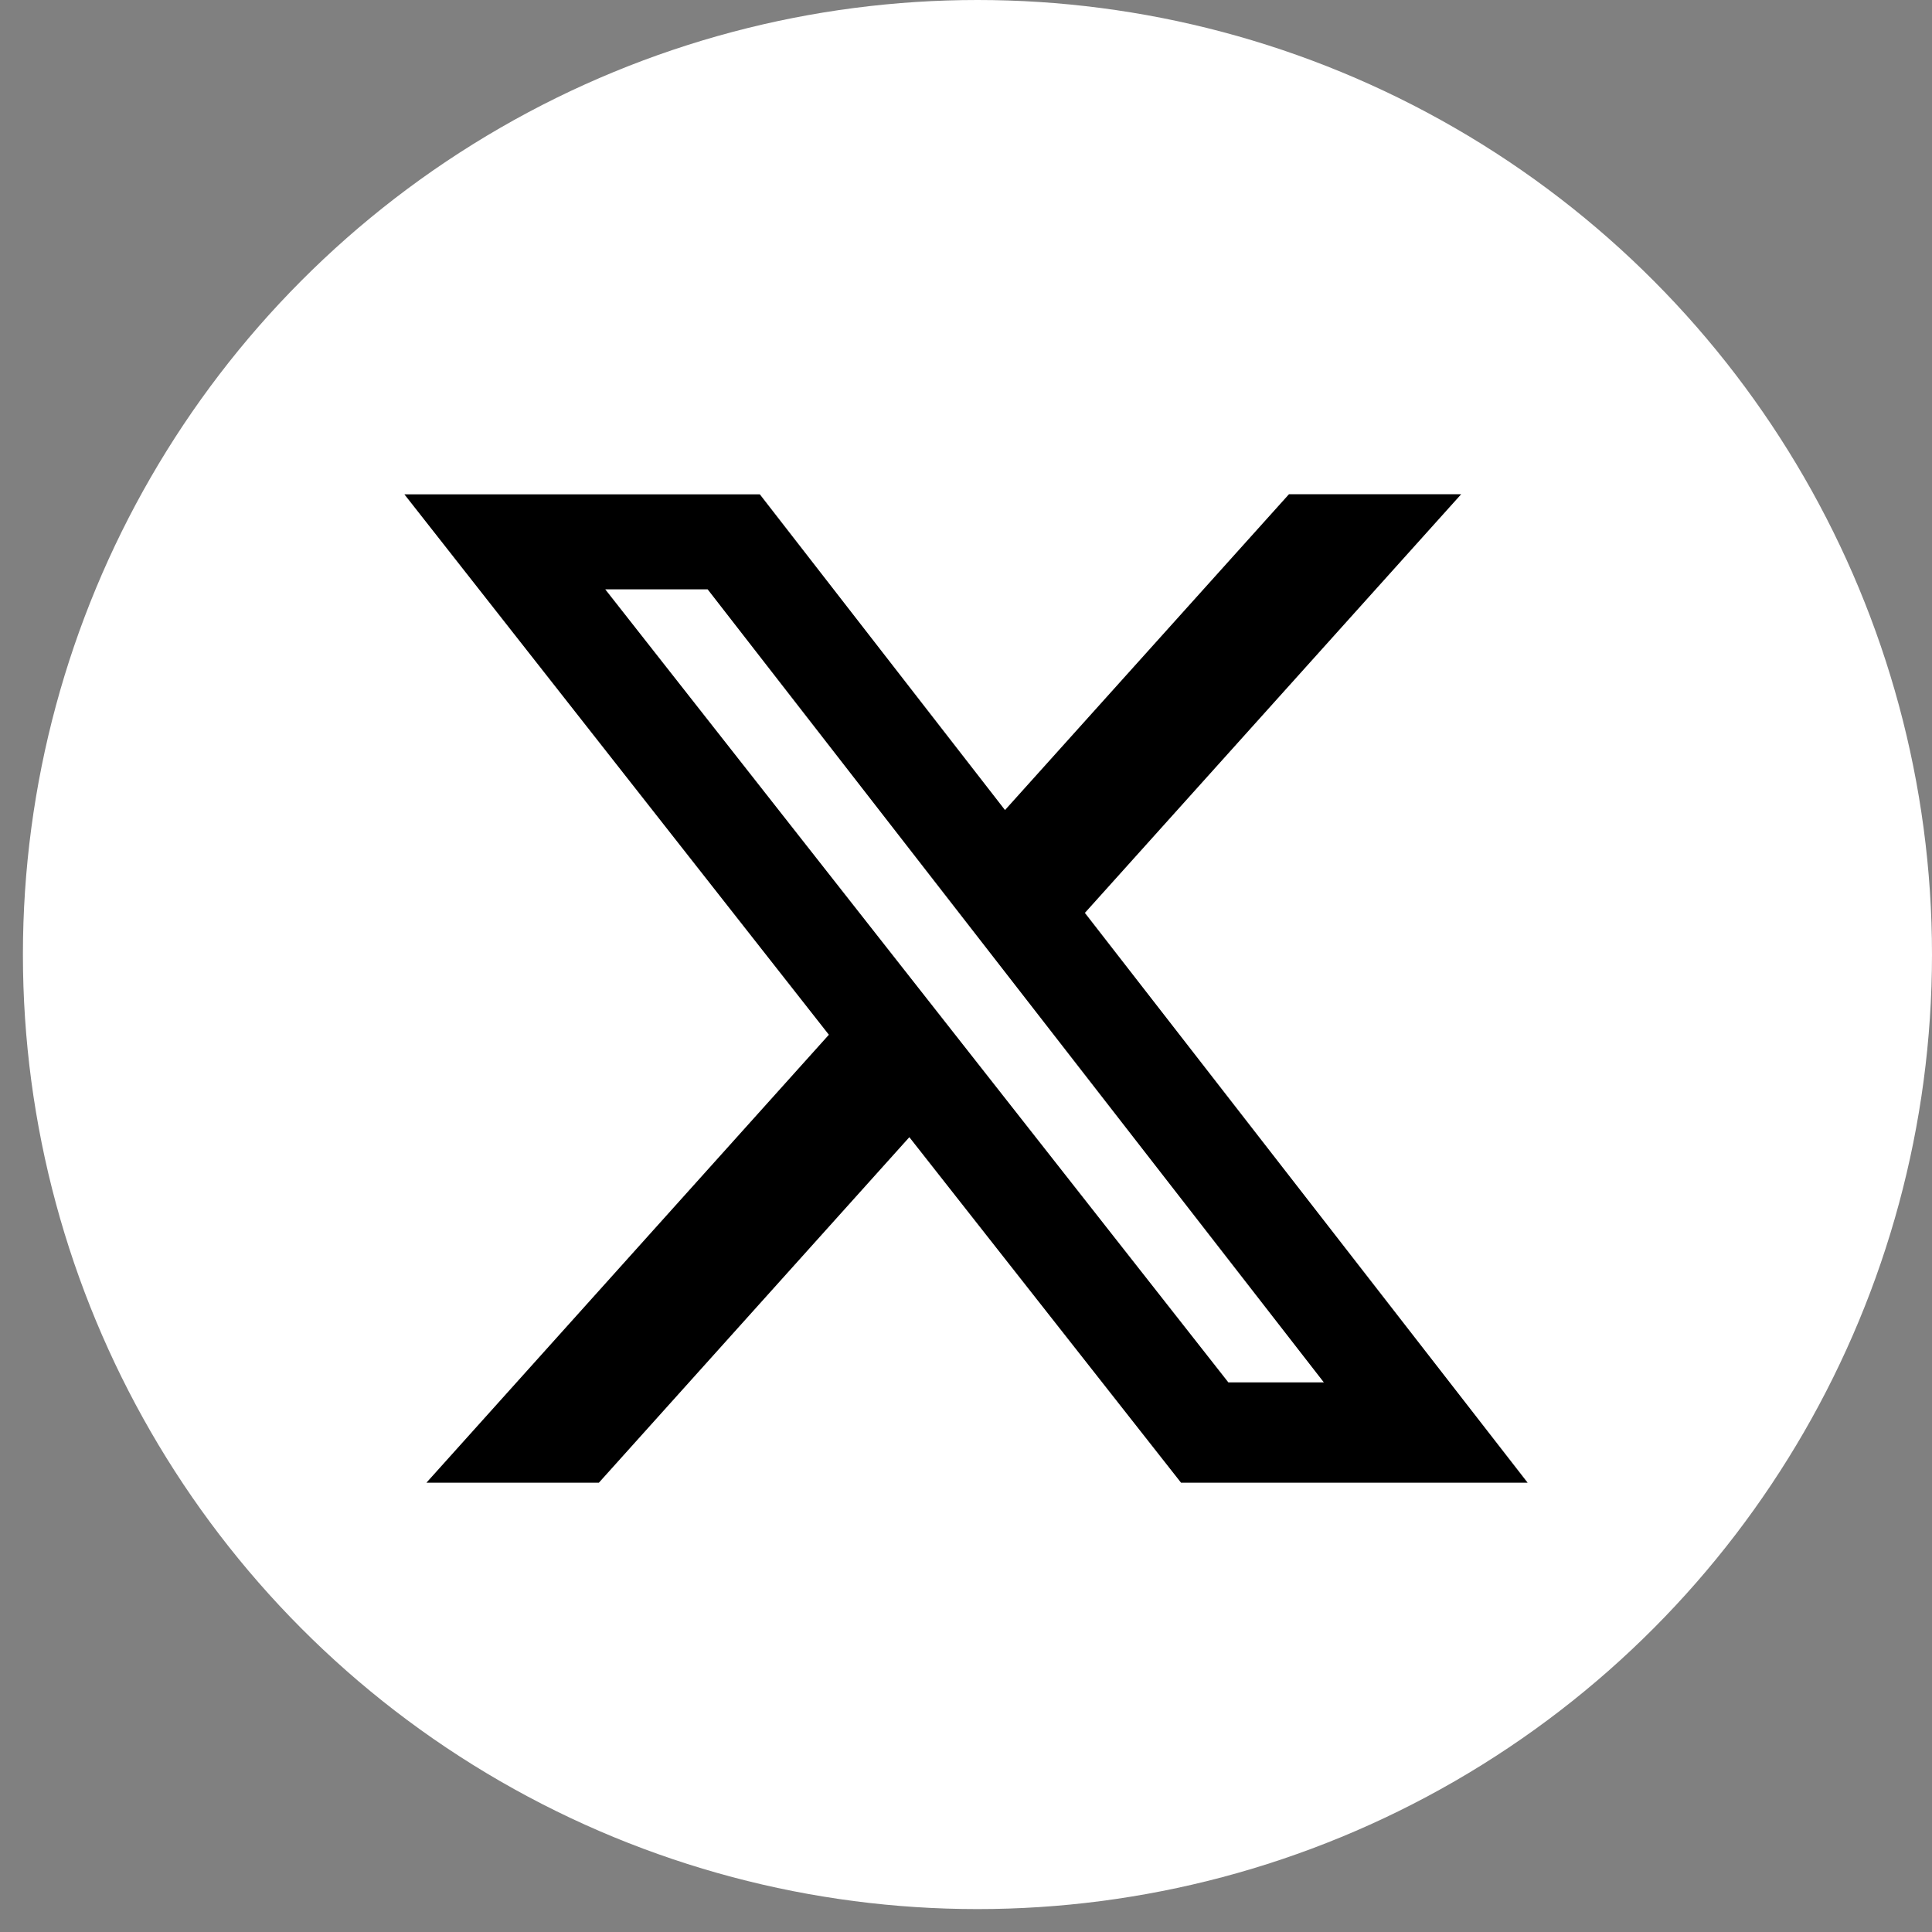
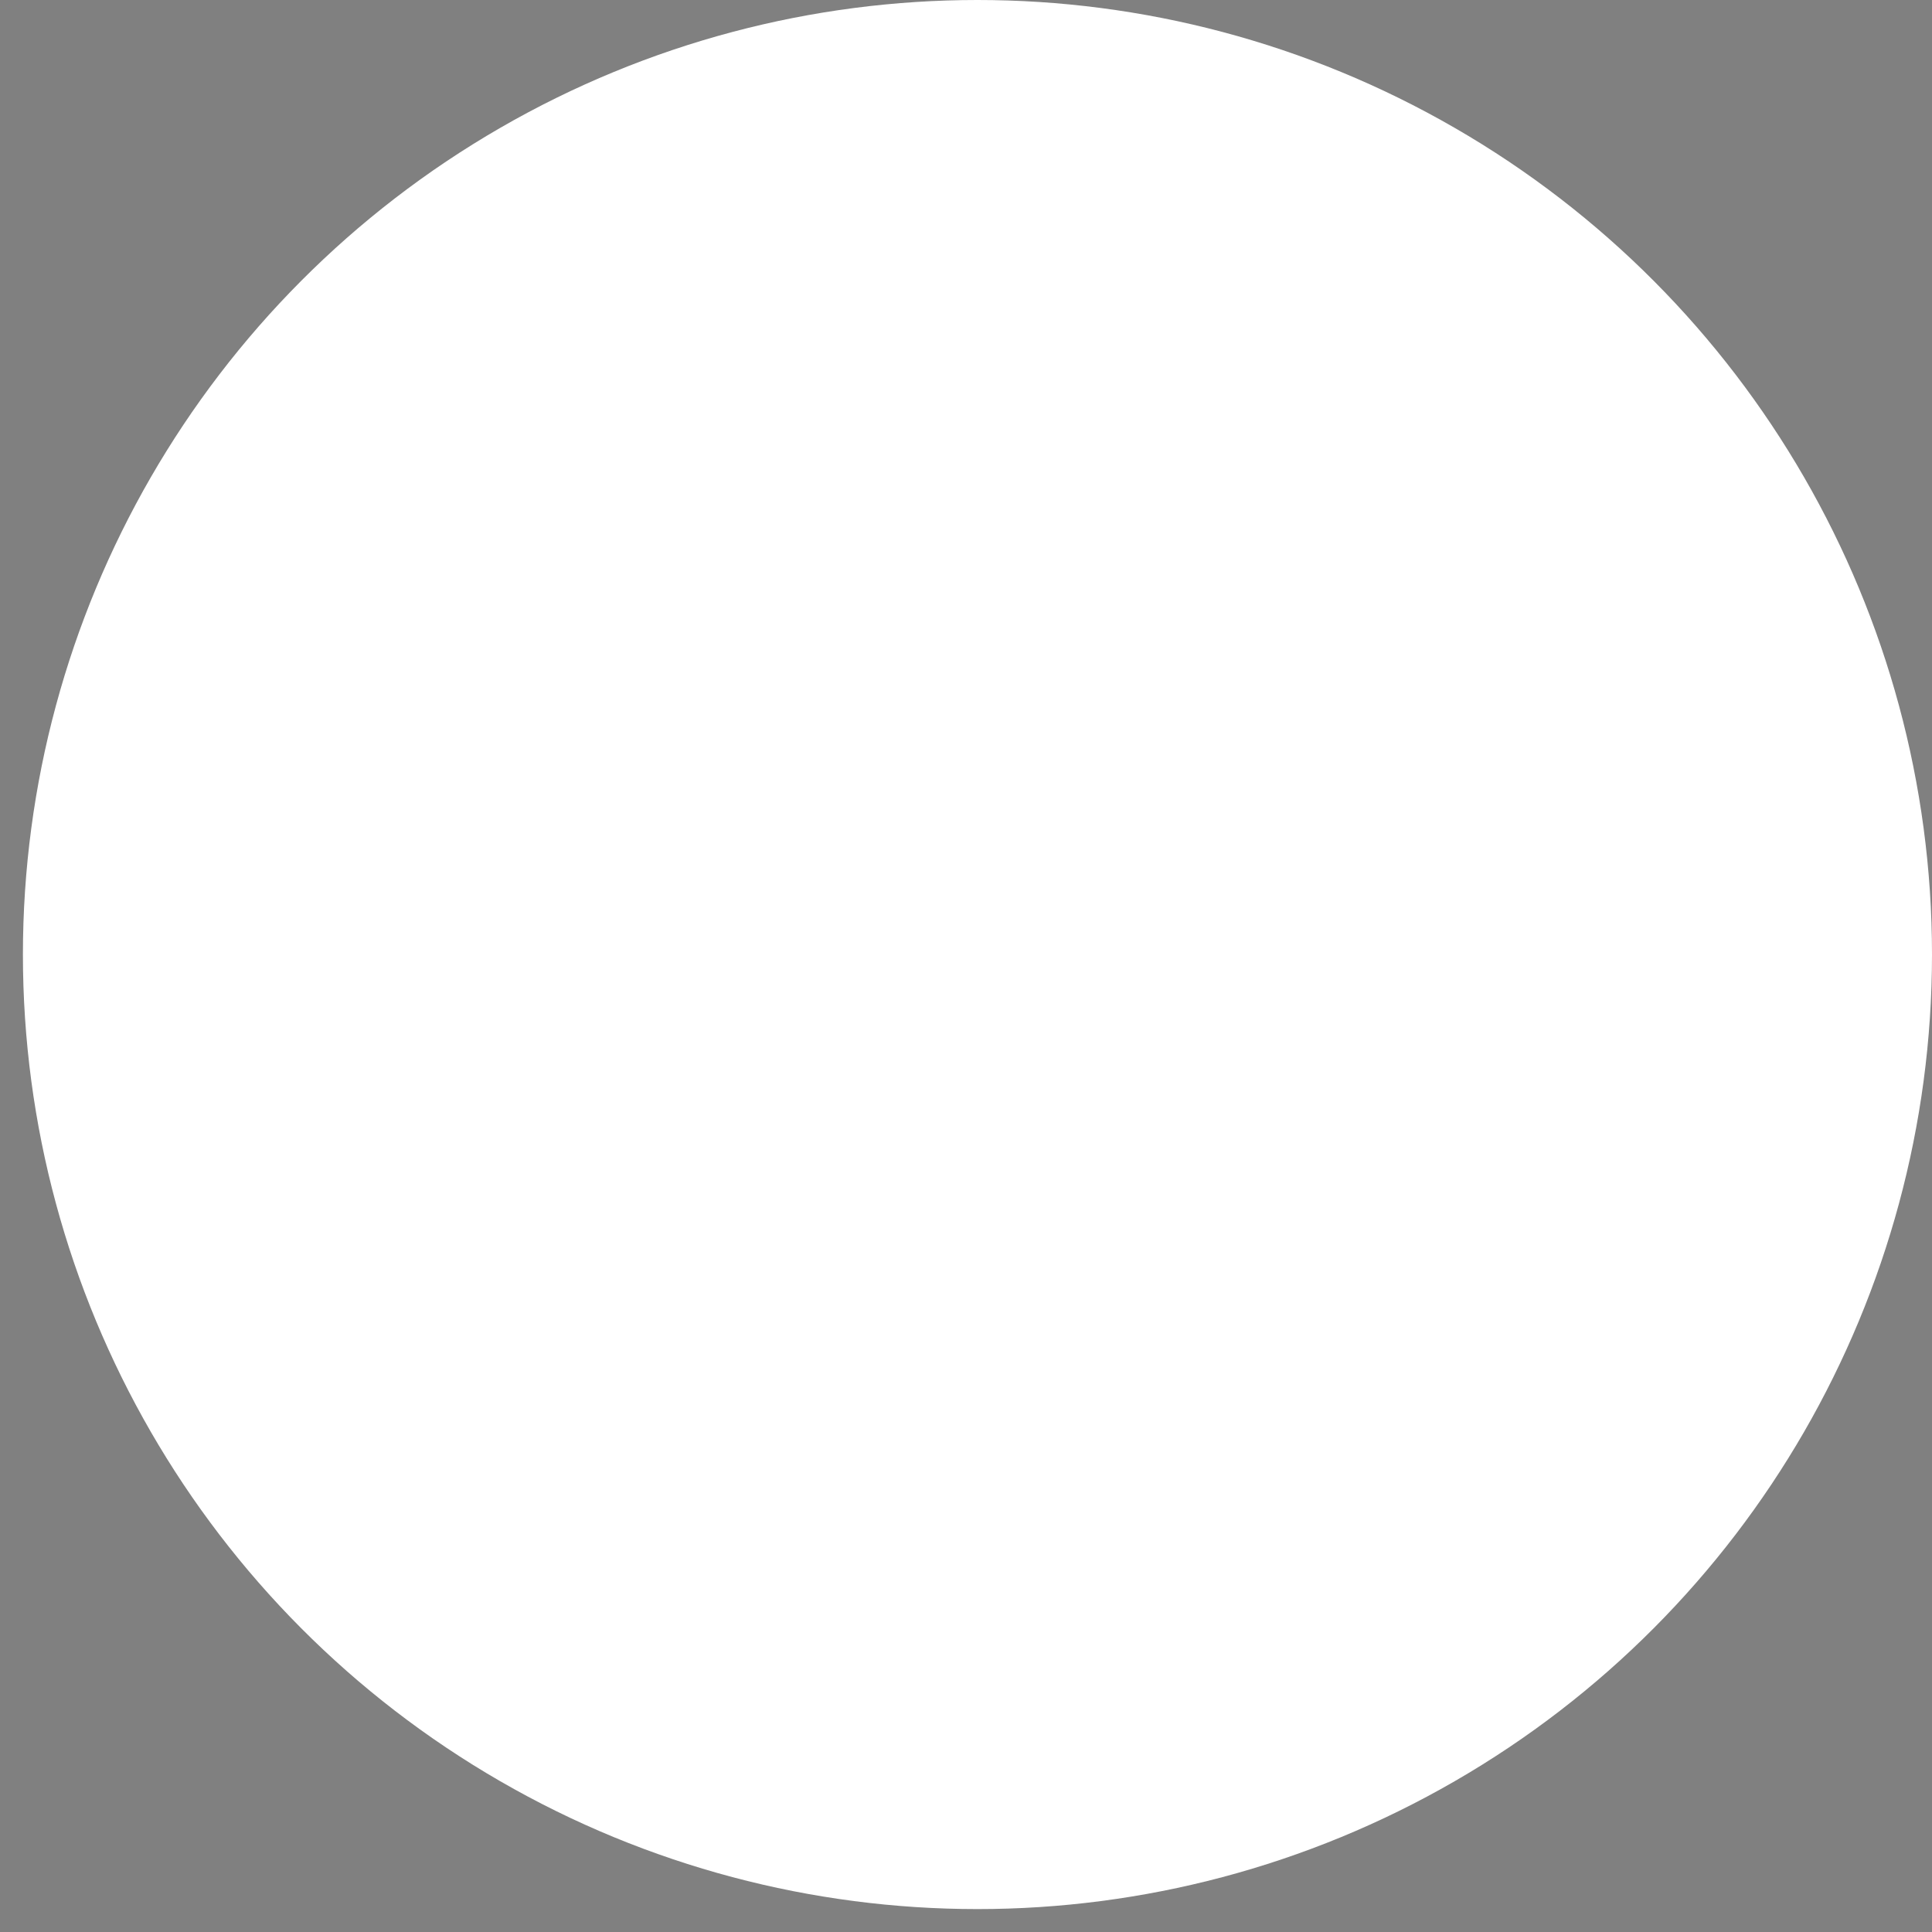
<svg xmlns="http://www.w3.org/2000/svg" width="43" height="43" viewBox="0 0 43 43" fill="none">
  <rect x="0" y="0" width="43" height="43" fill="#808080" stroke="none" />
  <circle cx="21.755" cy="21.245" r="21.245" fill="white" />
-   <path d="M28.688 11H32.521L24.146 20.318L34 33H26.286L20.239 25.31L13.329 33H9.491L18.448 23.03L9 11.002H16.911L22.368 18.029L28.688 11ZM27.339 30.767H29.464L15.75 13.117H13.471L27.339 30.767Z" fill="black" />
</svg>